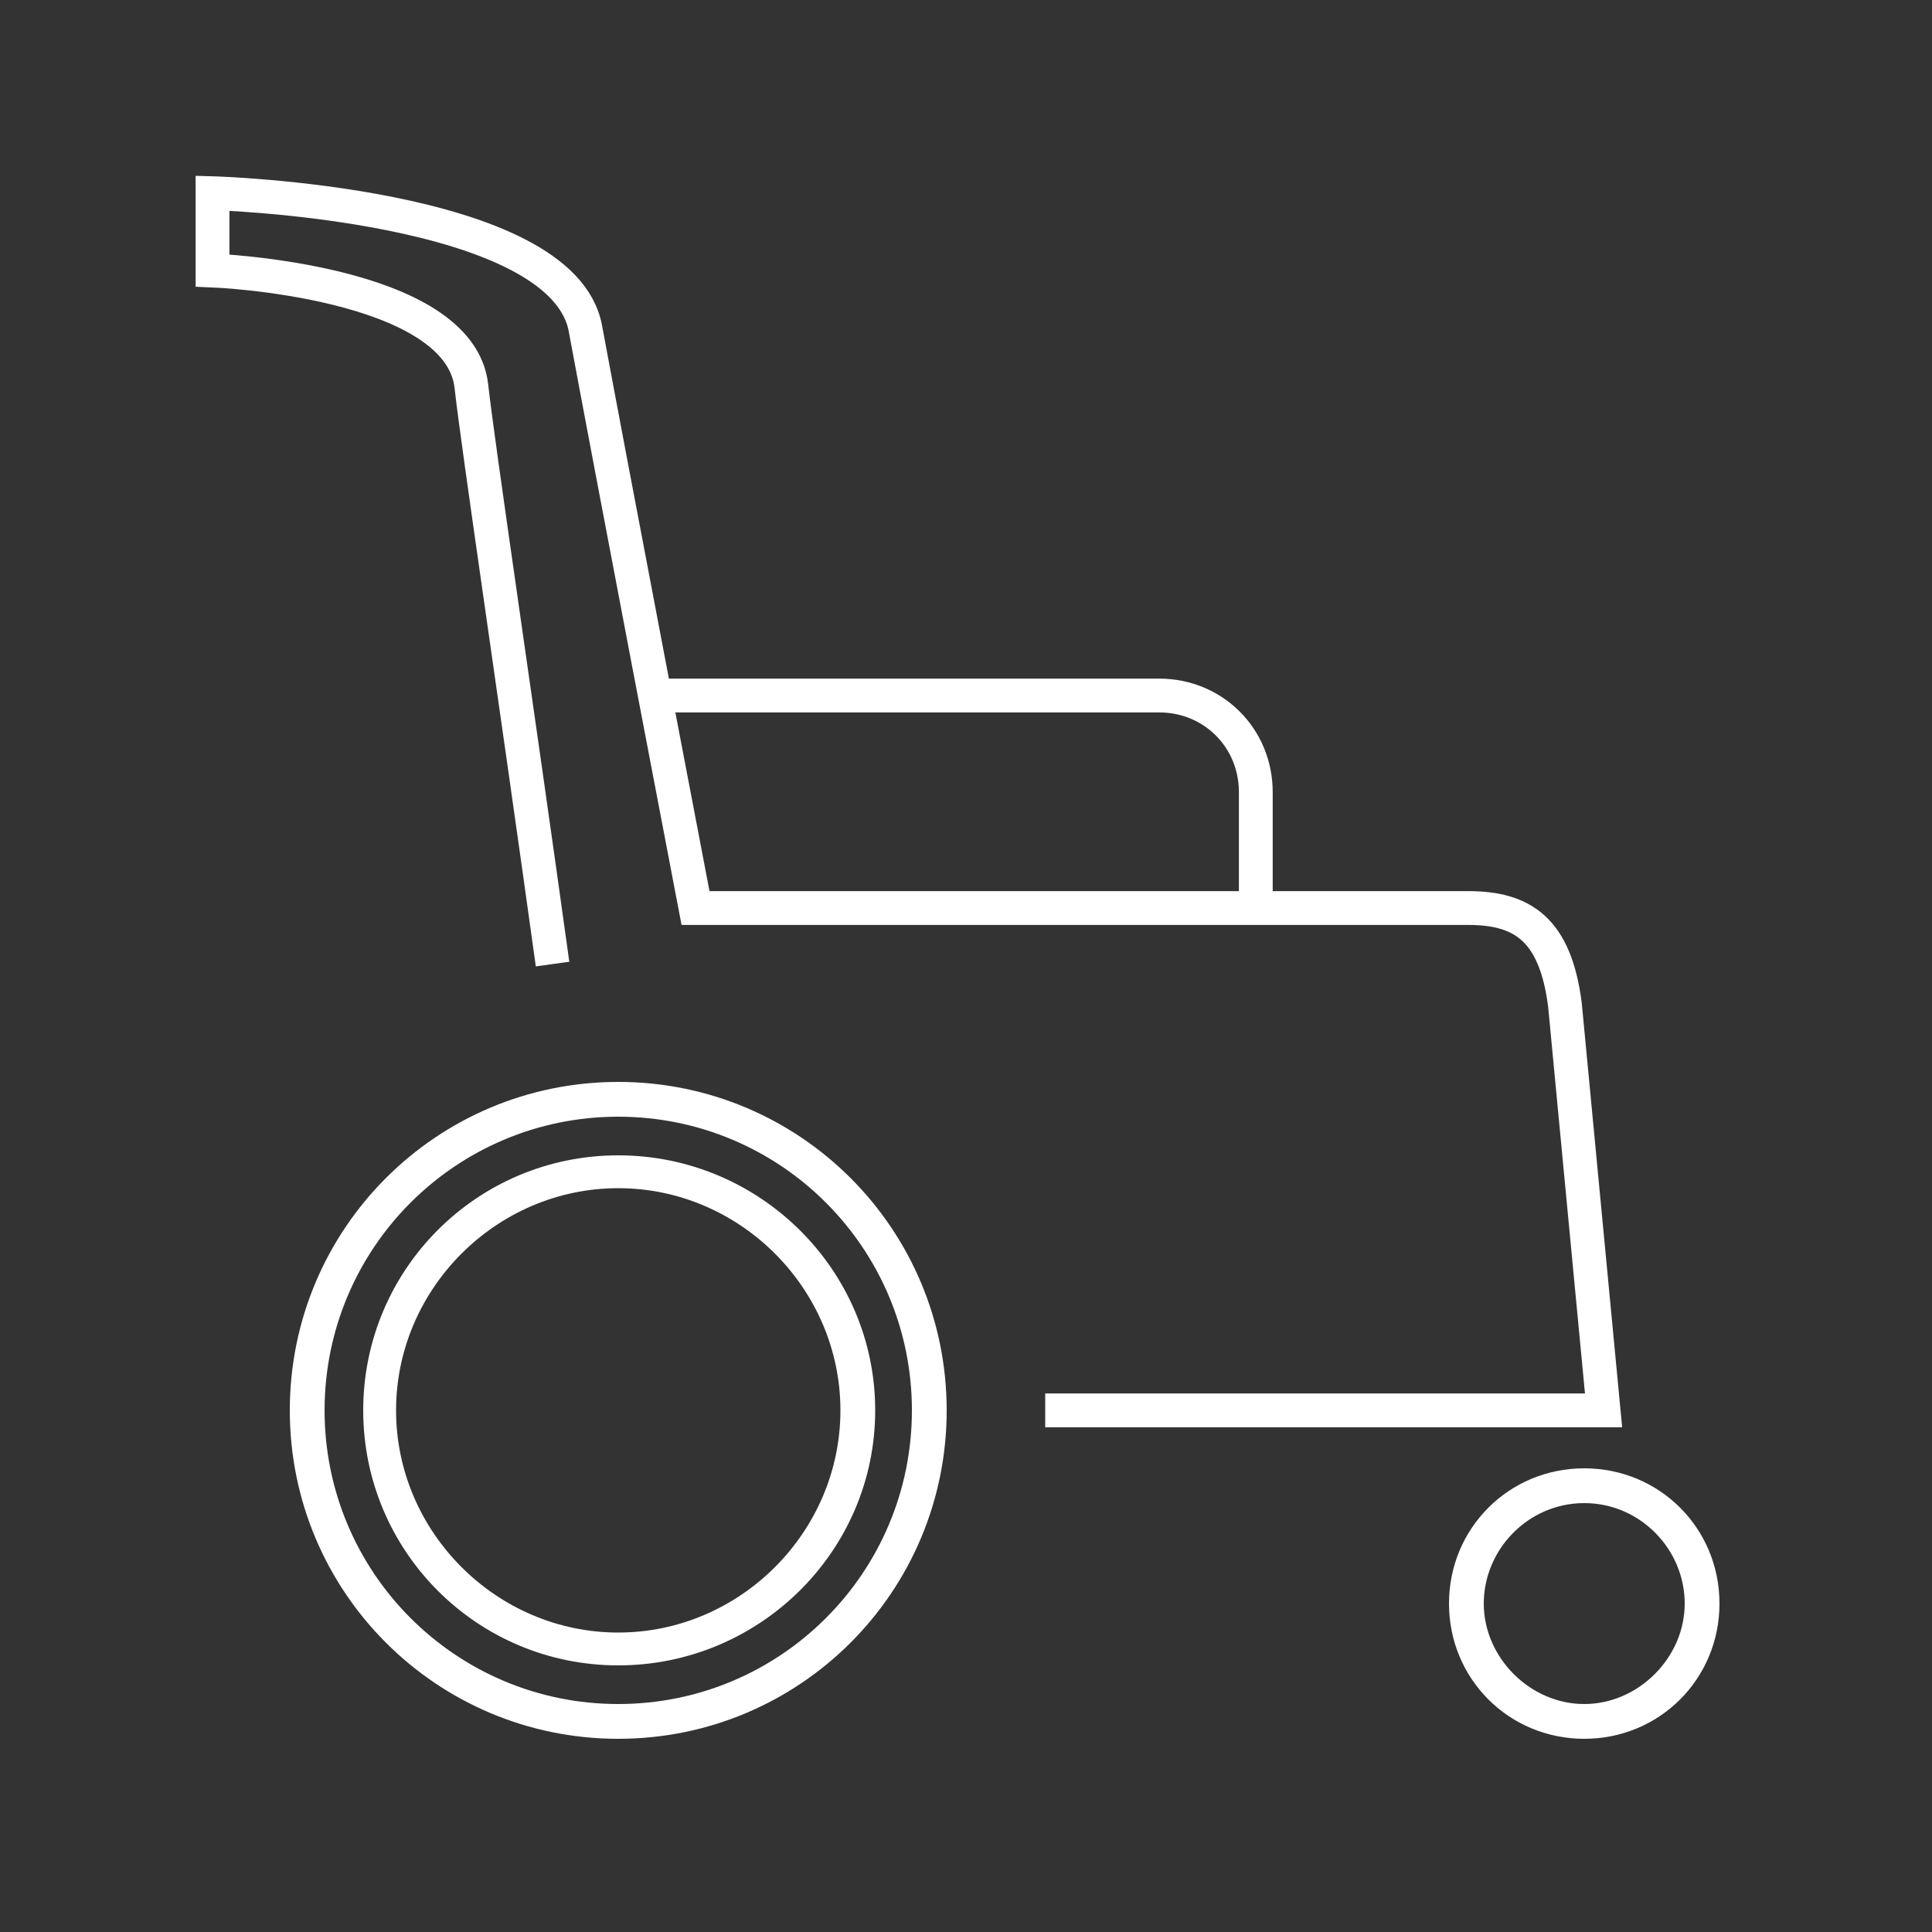
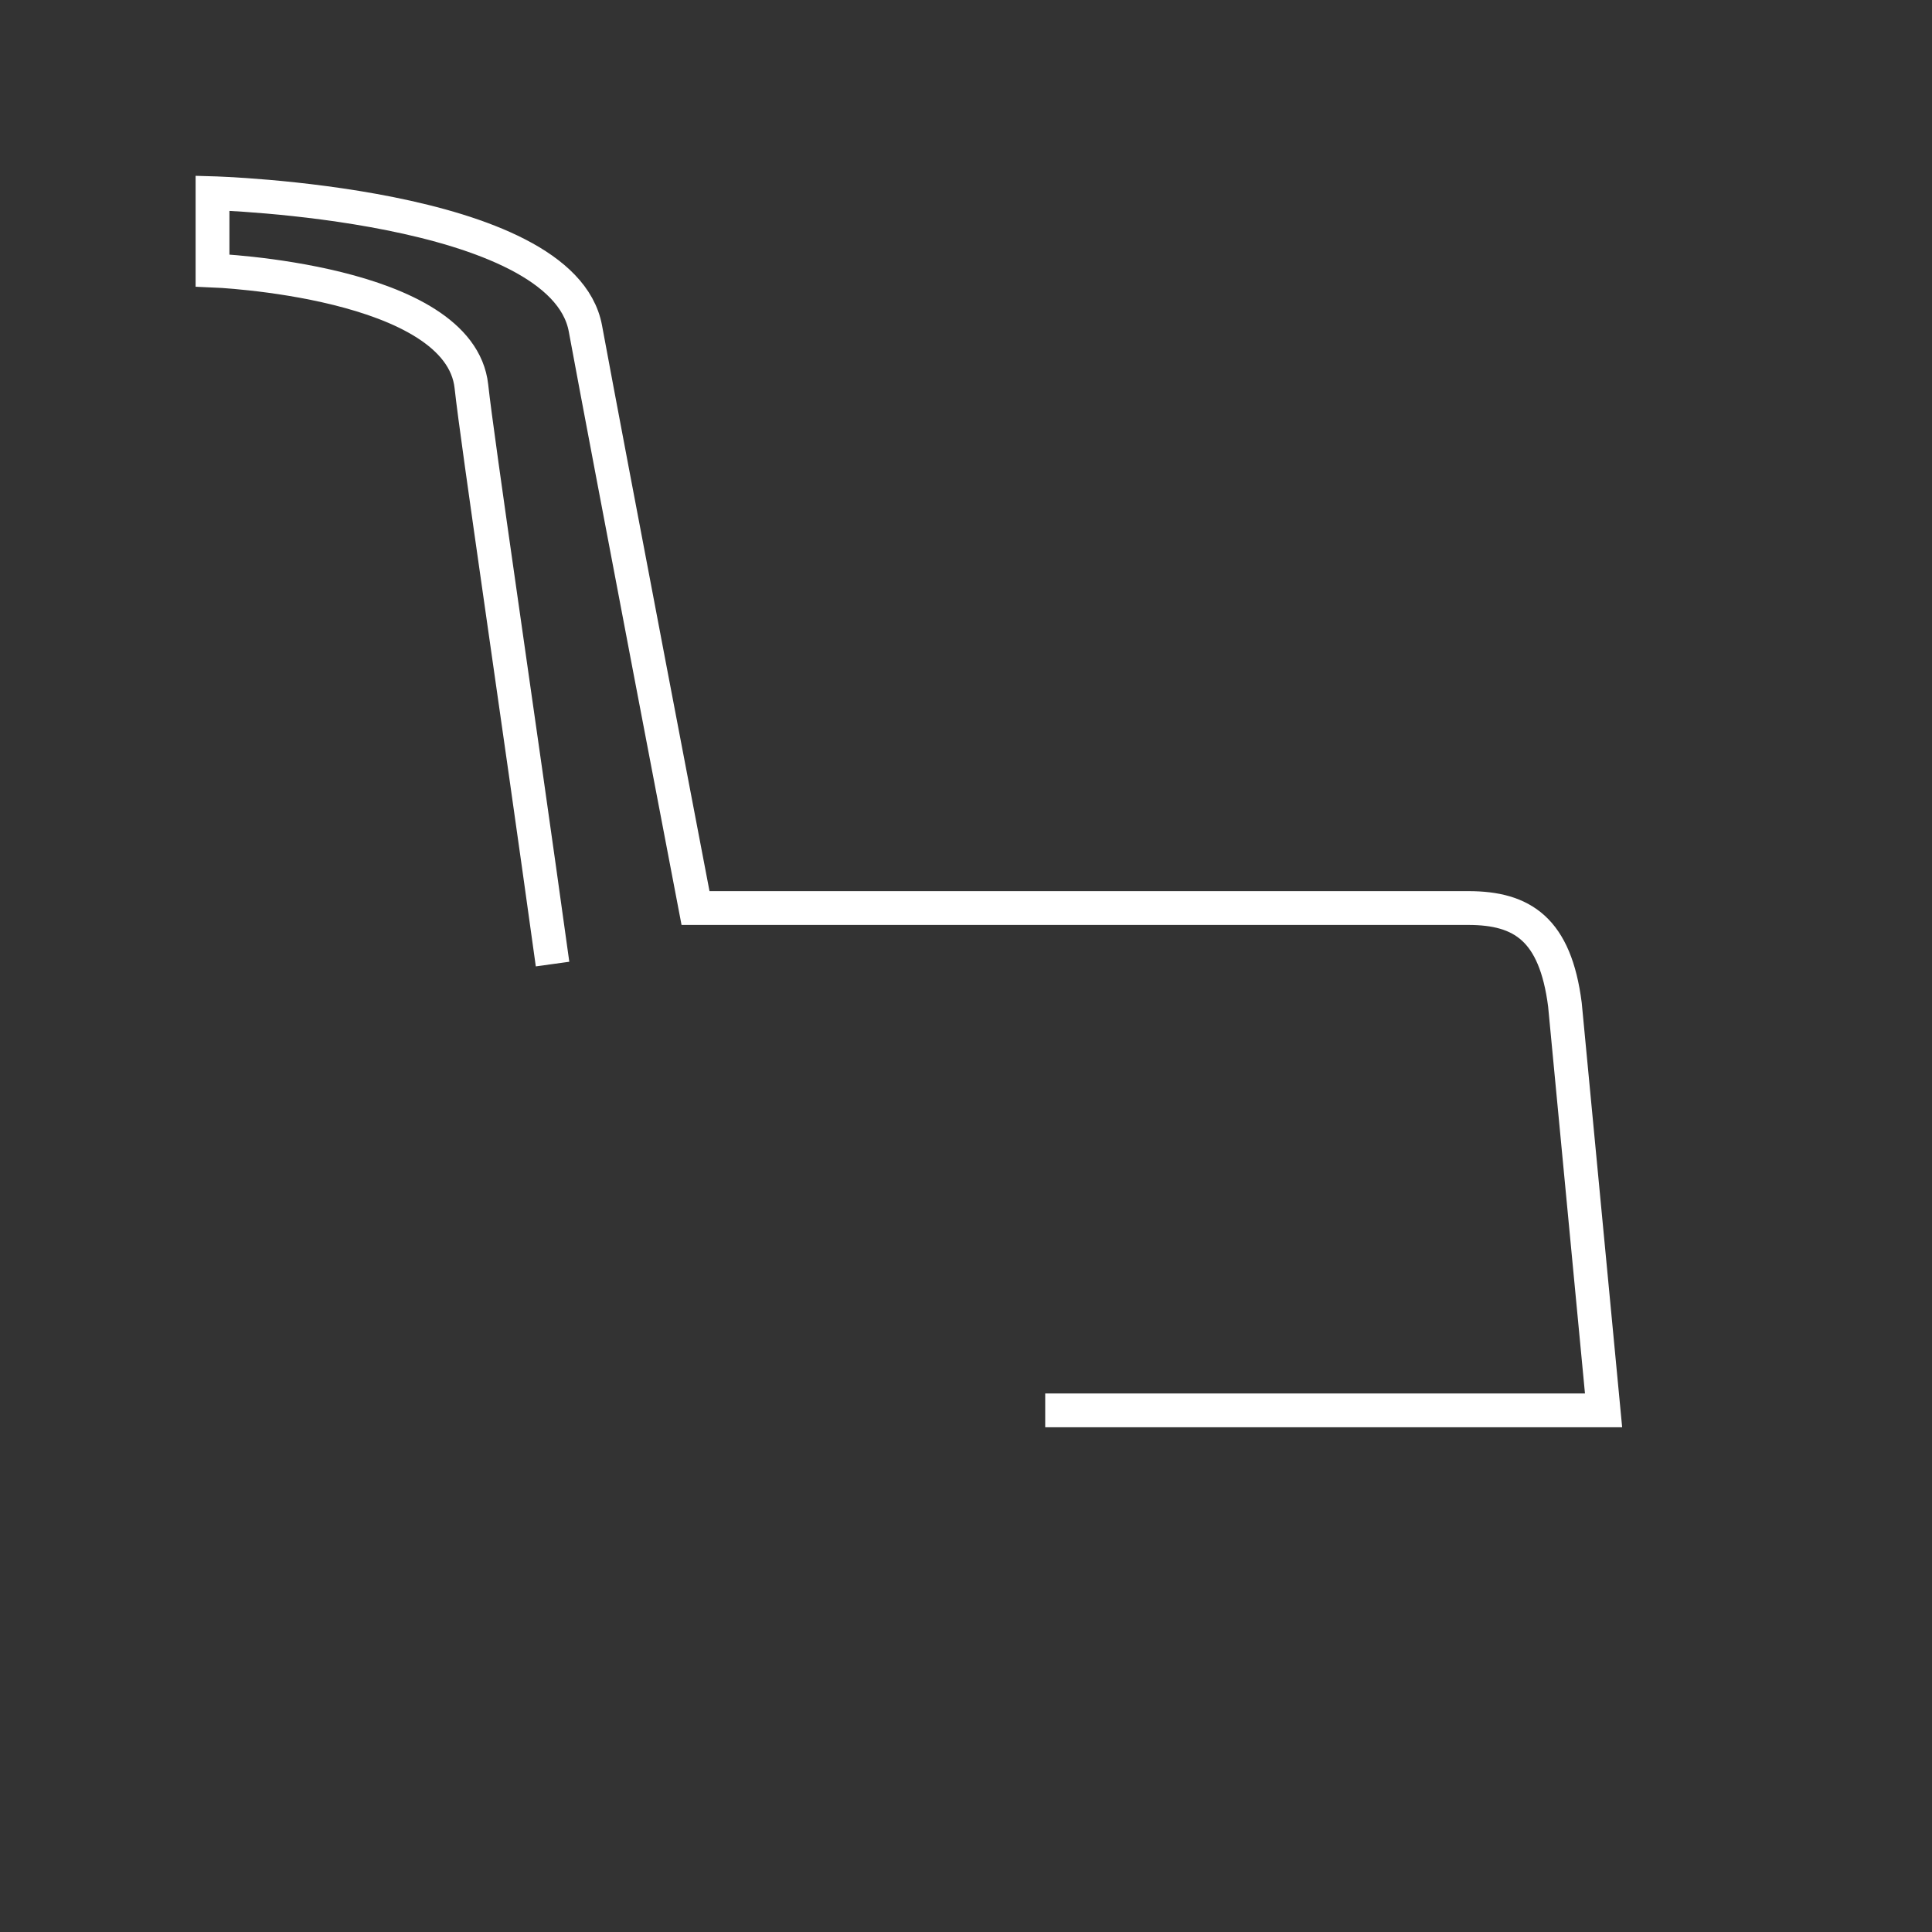
<svg xmlns="http://www.w3.org/2000/svg" version="1.1" id="Calque_1" x="0px" y="0px" viewBox="0 0 100 100" style="enable-background:new 0 0 100 100;" xml:space="preserve">
  <rect x="0" y="0" width="100" height="100" fill="#333333" stroke="none" />
  <style type="text/css">
	.st0{fill:#FFFFFF;}
	.st1{fill:none;stroke:#FFFFFF;stroke-width:1.75;stroke-miterlimit:10;}
</style>
  <g>
    <g>
-       <path class="st0" d="M32,57.8c8.4,0,15.2,6.8,15.2,15.2S40.4,88.2,32,88.2S16.8,81.4,16.8,73S23.6,57.8,32,57.8 M32,56    c-9.4,0-17,7.6-17,17s7.6,17,17,17s17-7.6,17-17S41.4,56,32,56L32,56z" />
-     </g>
+       </g>
    <g>
-       <path class="st0" d="M32,61.5c6.3,0,11.5,5.2,11.5,11.5S38.3,84.5,32,84.5S20.5,79.3,20.5,73S25.7,61.5,32,61.5 M32,59.8    c-7.3,0-13.2,5.9-13.2,13.2S24.7,86.2,32,86.2S45.3,80.3,45.3,73S39.3,59.8,32,59.8L32,59.8z" />
-     </g>
+       </g>
    <g>
-       <path class="st0" d="M82,77.8c2.9,0,5.2,2.4,5.2,5.2s-2.4,5.2-5.2,5.2s-5.2-2.4-5.2-5.2S79.1,77.8,82,77.8 M82,76    c-3.9,0-7,3.1-7,7c0,3.9,3.1,7,7,7c3.9,0,7-3.1,7-7C89,79.1,85.9,76,82,76L82,76z" />
-     </g>
-     <path class="st1" d="M33.9,36H60c2.8,0,5,2.2,5,5v6" />
+       </g>
    <path class="st1" d="M54.1,73H83l-2-21c-0.5-3.9-2.2-5-5-5H36c0,0-4.5-23.5-5.7-30C29.1,10.5,11,10,11,10v4c0,0,12.8,0.5,13.4,6   c0.3,2.8,2.4,16.9,4.2,29.9" />
  </g>
</svg>